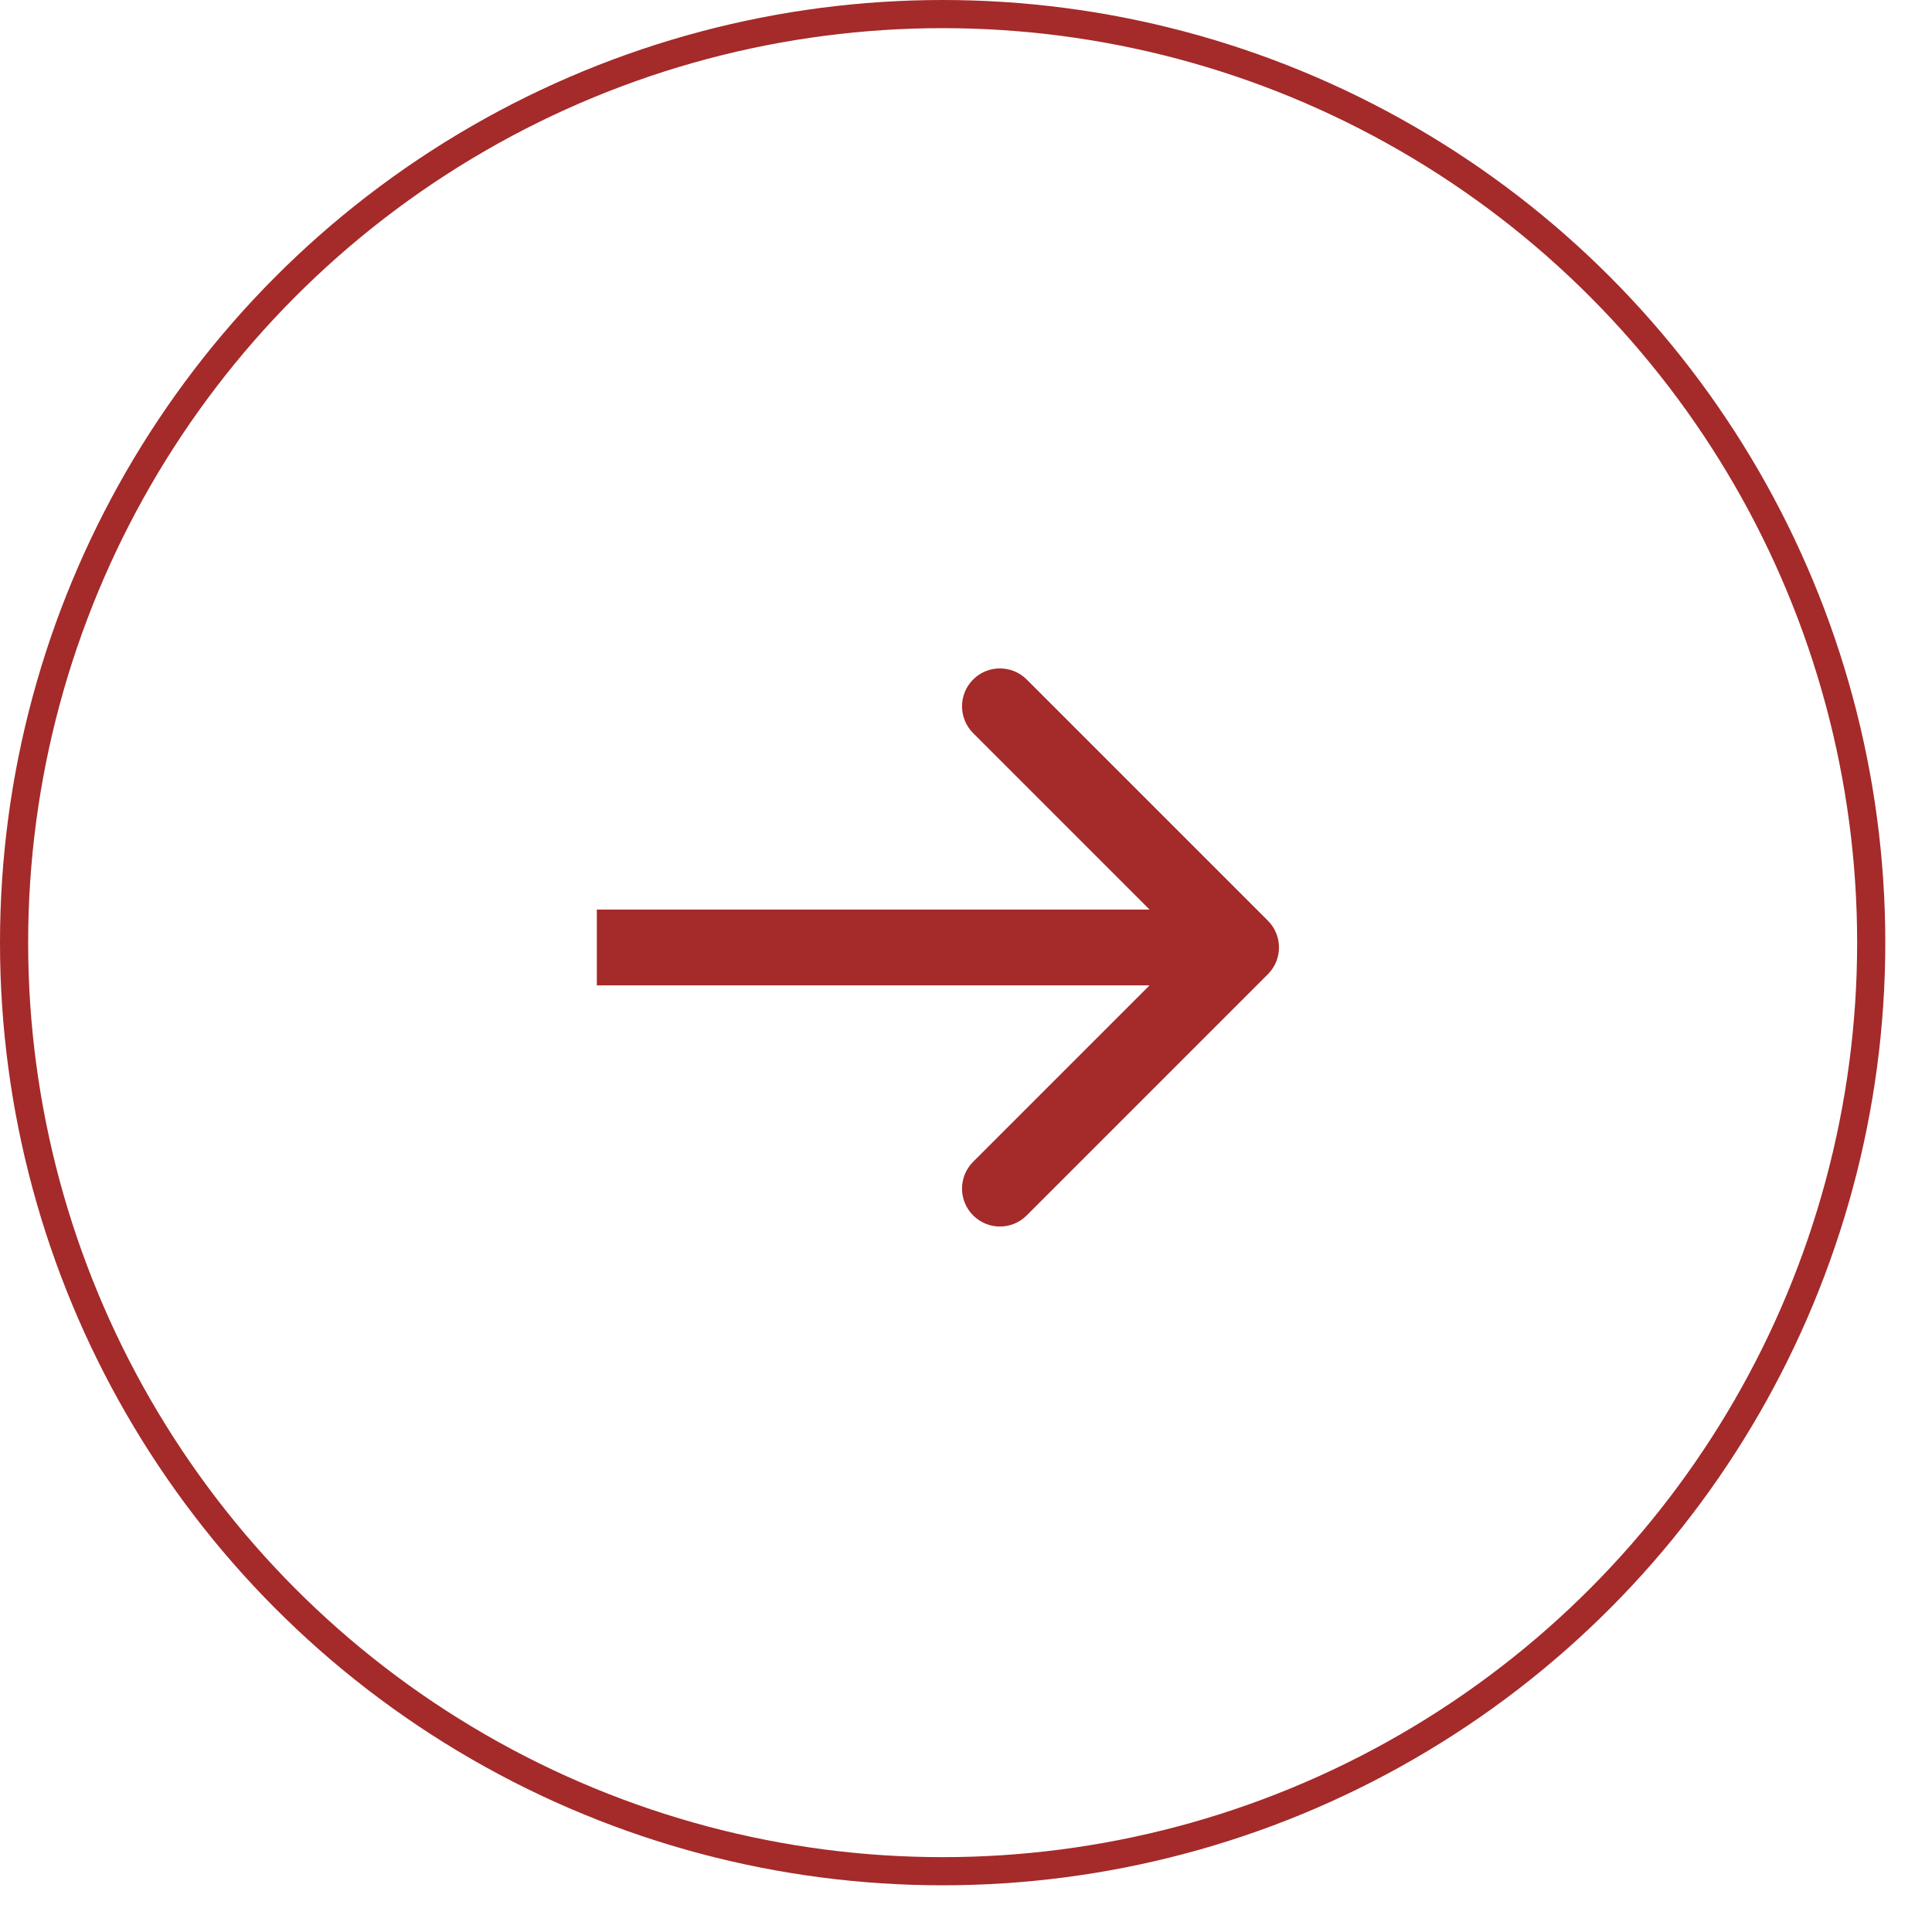
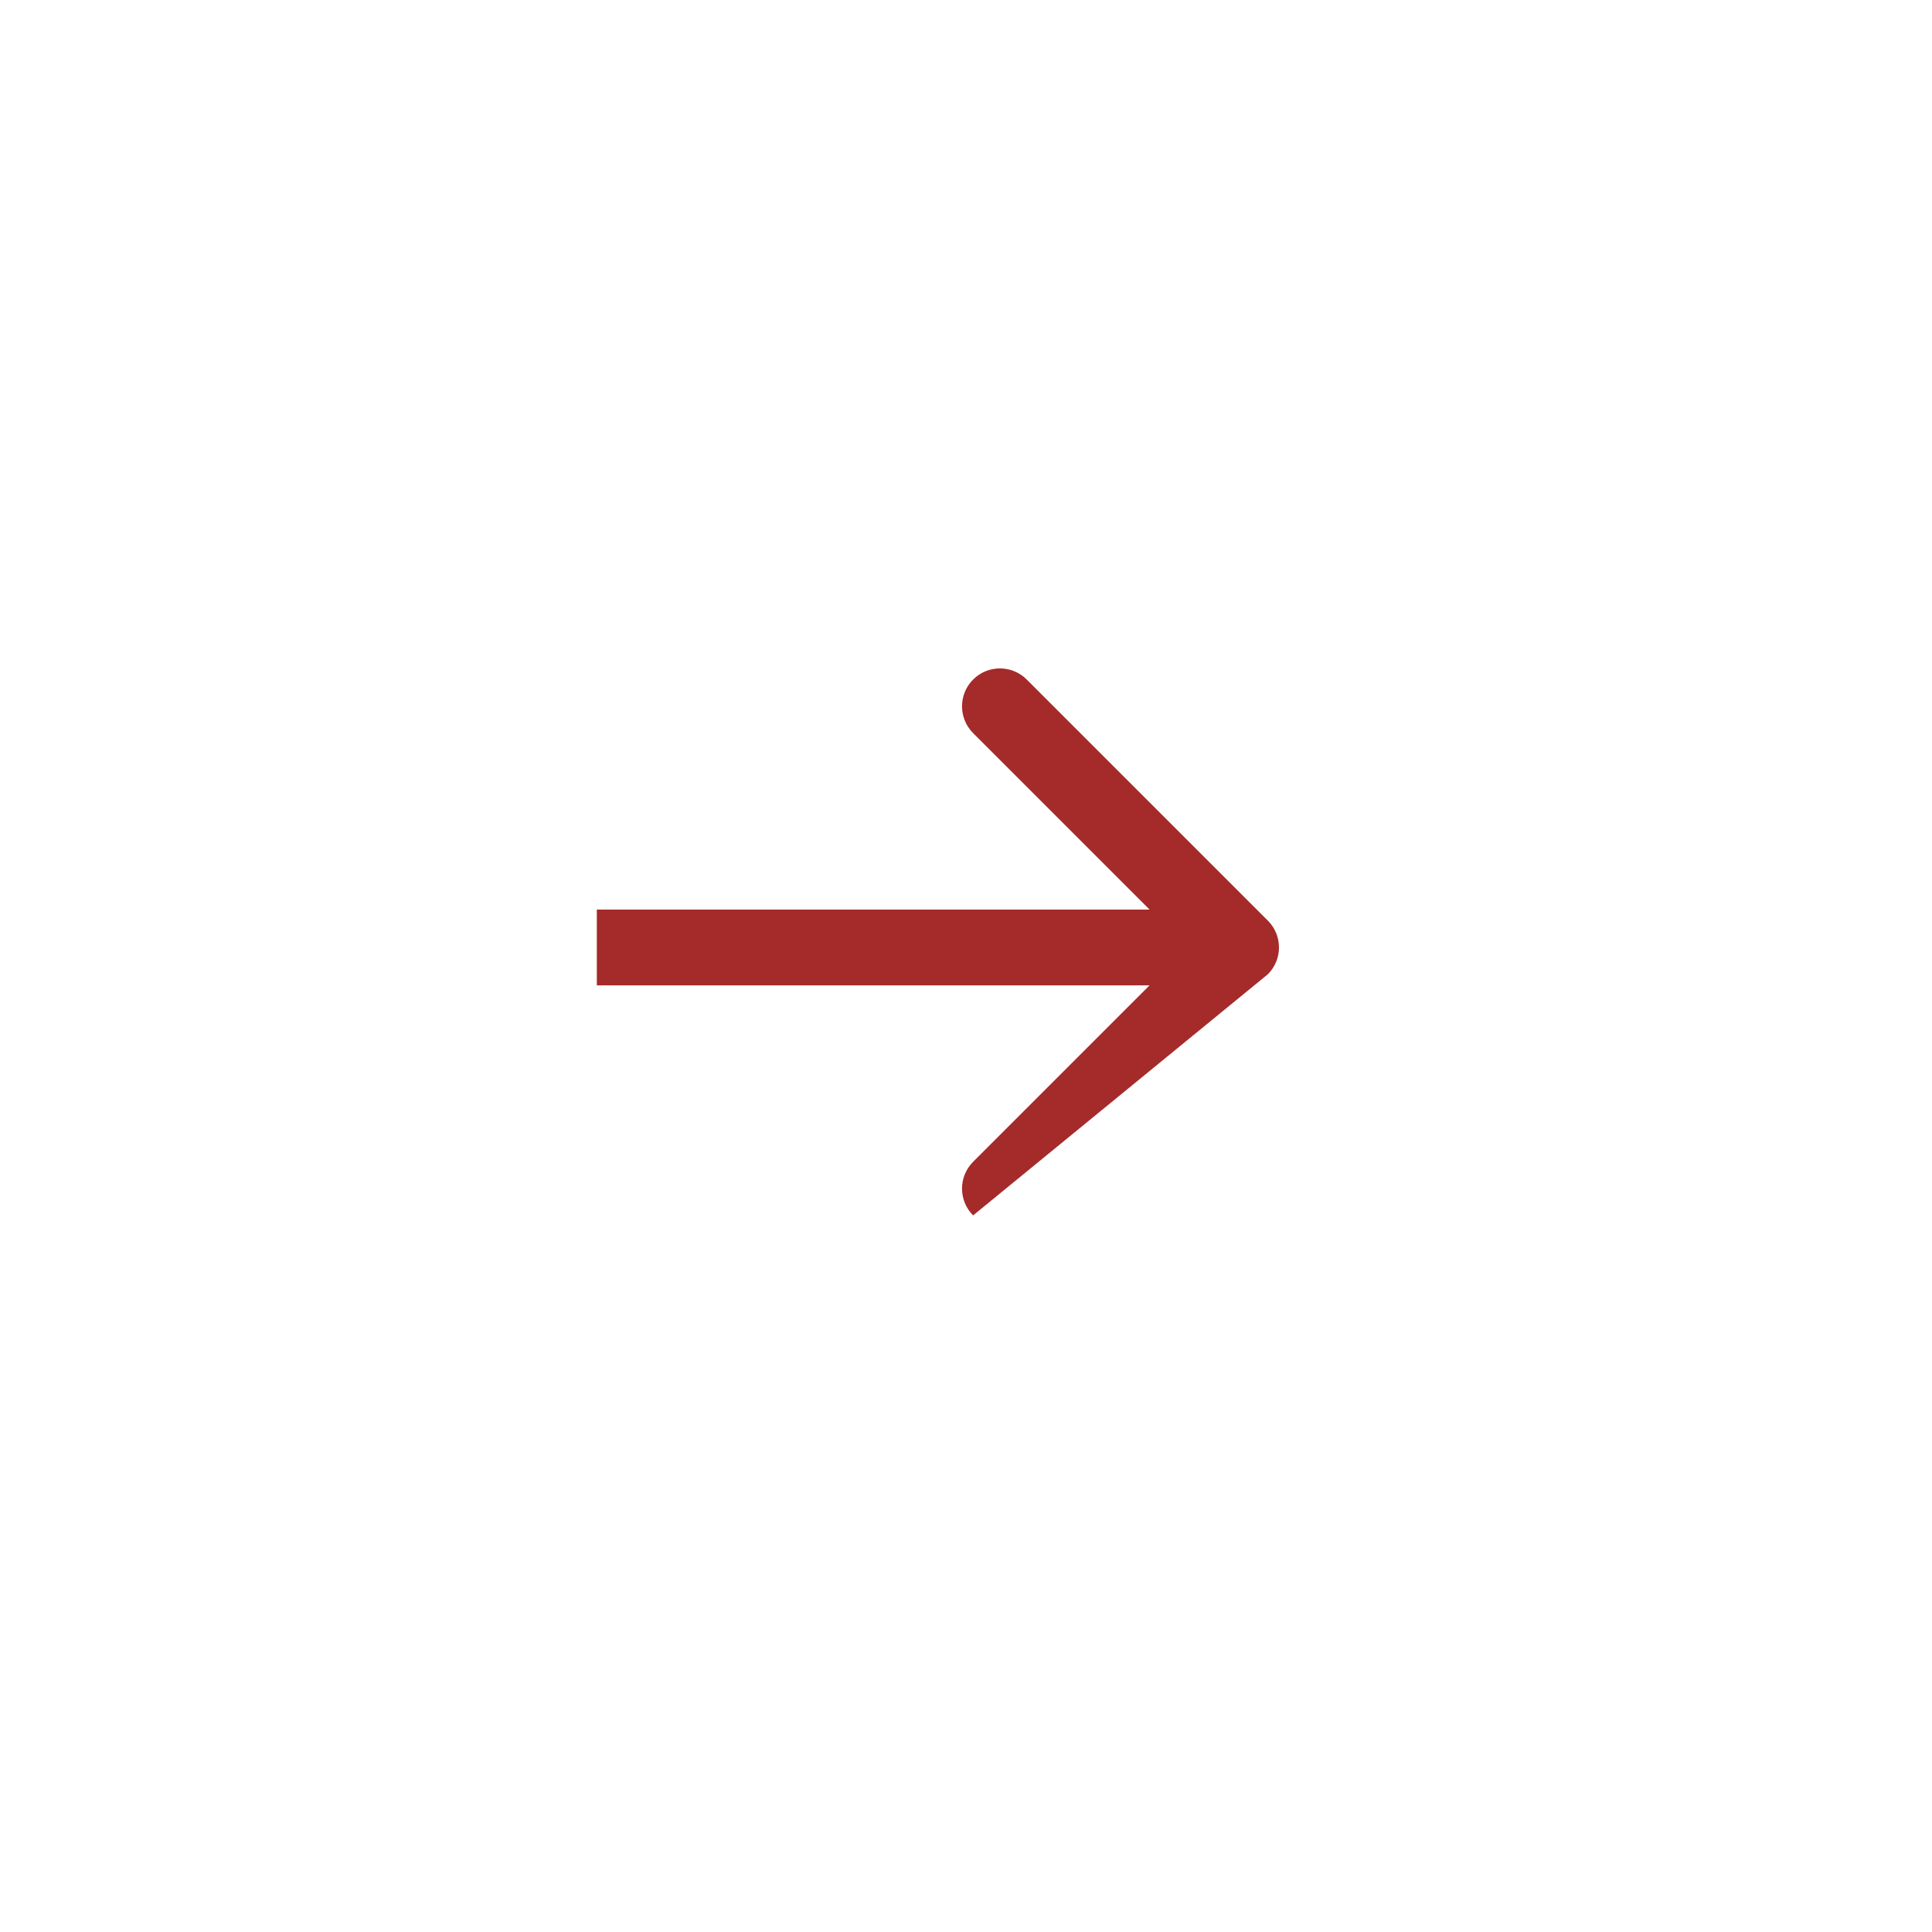
<svg xmlns="http://www.w3.org/2000/svg" width="35" height="35" viewBox="0 0 35 35" fill="none">
-   <circle cx="17.077" cy="17.077" r="16.822" stroke="#A52A2A" stroke-width="0.51" />
-   <path d="M22.969 17.649C23.237 17.381 23.237 16.947 22.969 16.679L18.6 12.31C18.332 12.042 17.897 12.042 17.629 12.31C17.361 12.578 17.361 13.012 17.629 13.281L21.512 17.164L17.629 21.047C17.361 21.316 17.361 21.75 17.629 22.018C17.897 22.287 18.332 22.287 18.6 22.018L22.969 17.649ZM10.812 17.851H22.483V16.478H10.812V17.851Z" fill="#A52A2A" />
+   <path d="M22.969 17.649C23.237 17.381 23.237 16.947 22.969 16.679L18.6 12.31C18.332 12.042 17.897 12.042 17.629 12.31C17.361 12.578 17.361 13.012 17.629 13.281L21.512 17.164L17.629 21.047C17.361 21.316 17.361 21.75 17.629 22.018L22.969 17.649ZM10.812 17.851H22.483V16.478H10.812V17.851Z" fill="#A52A2A" />
</svg>